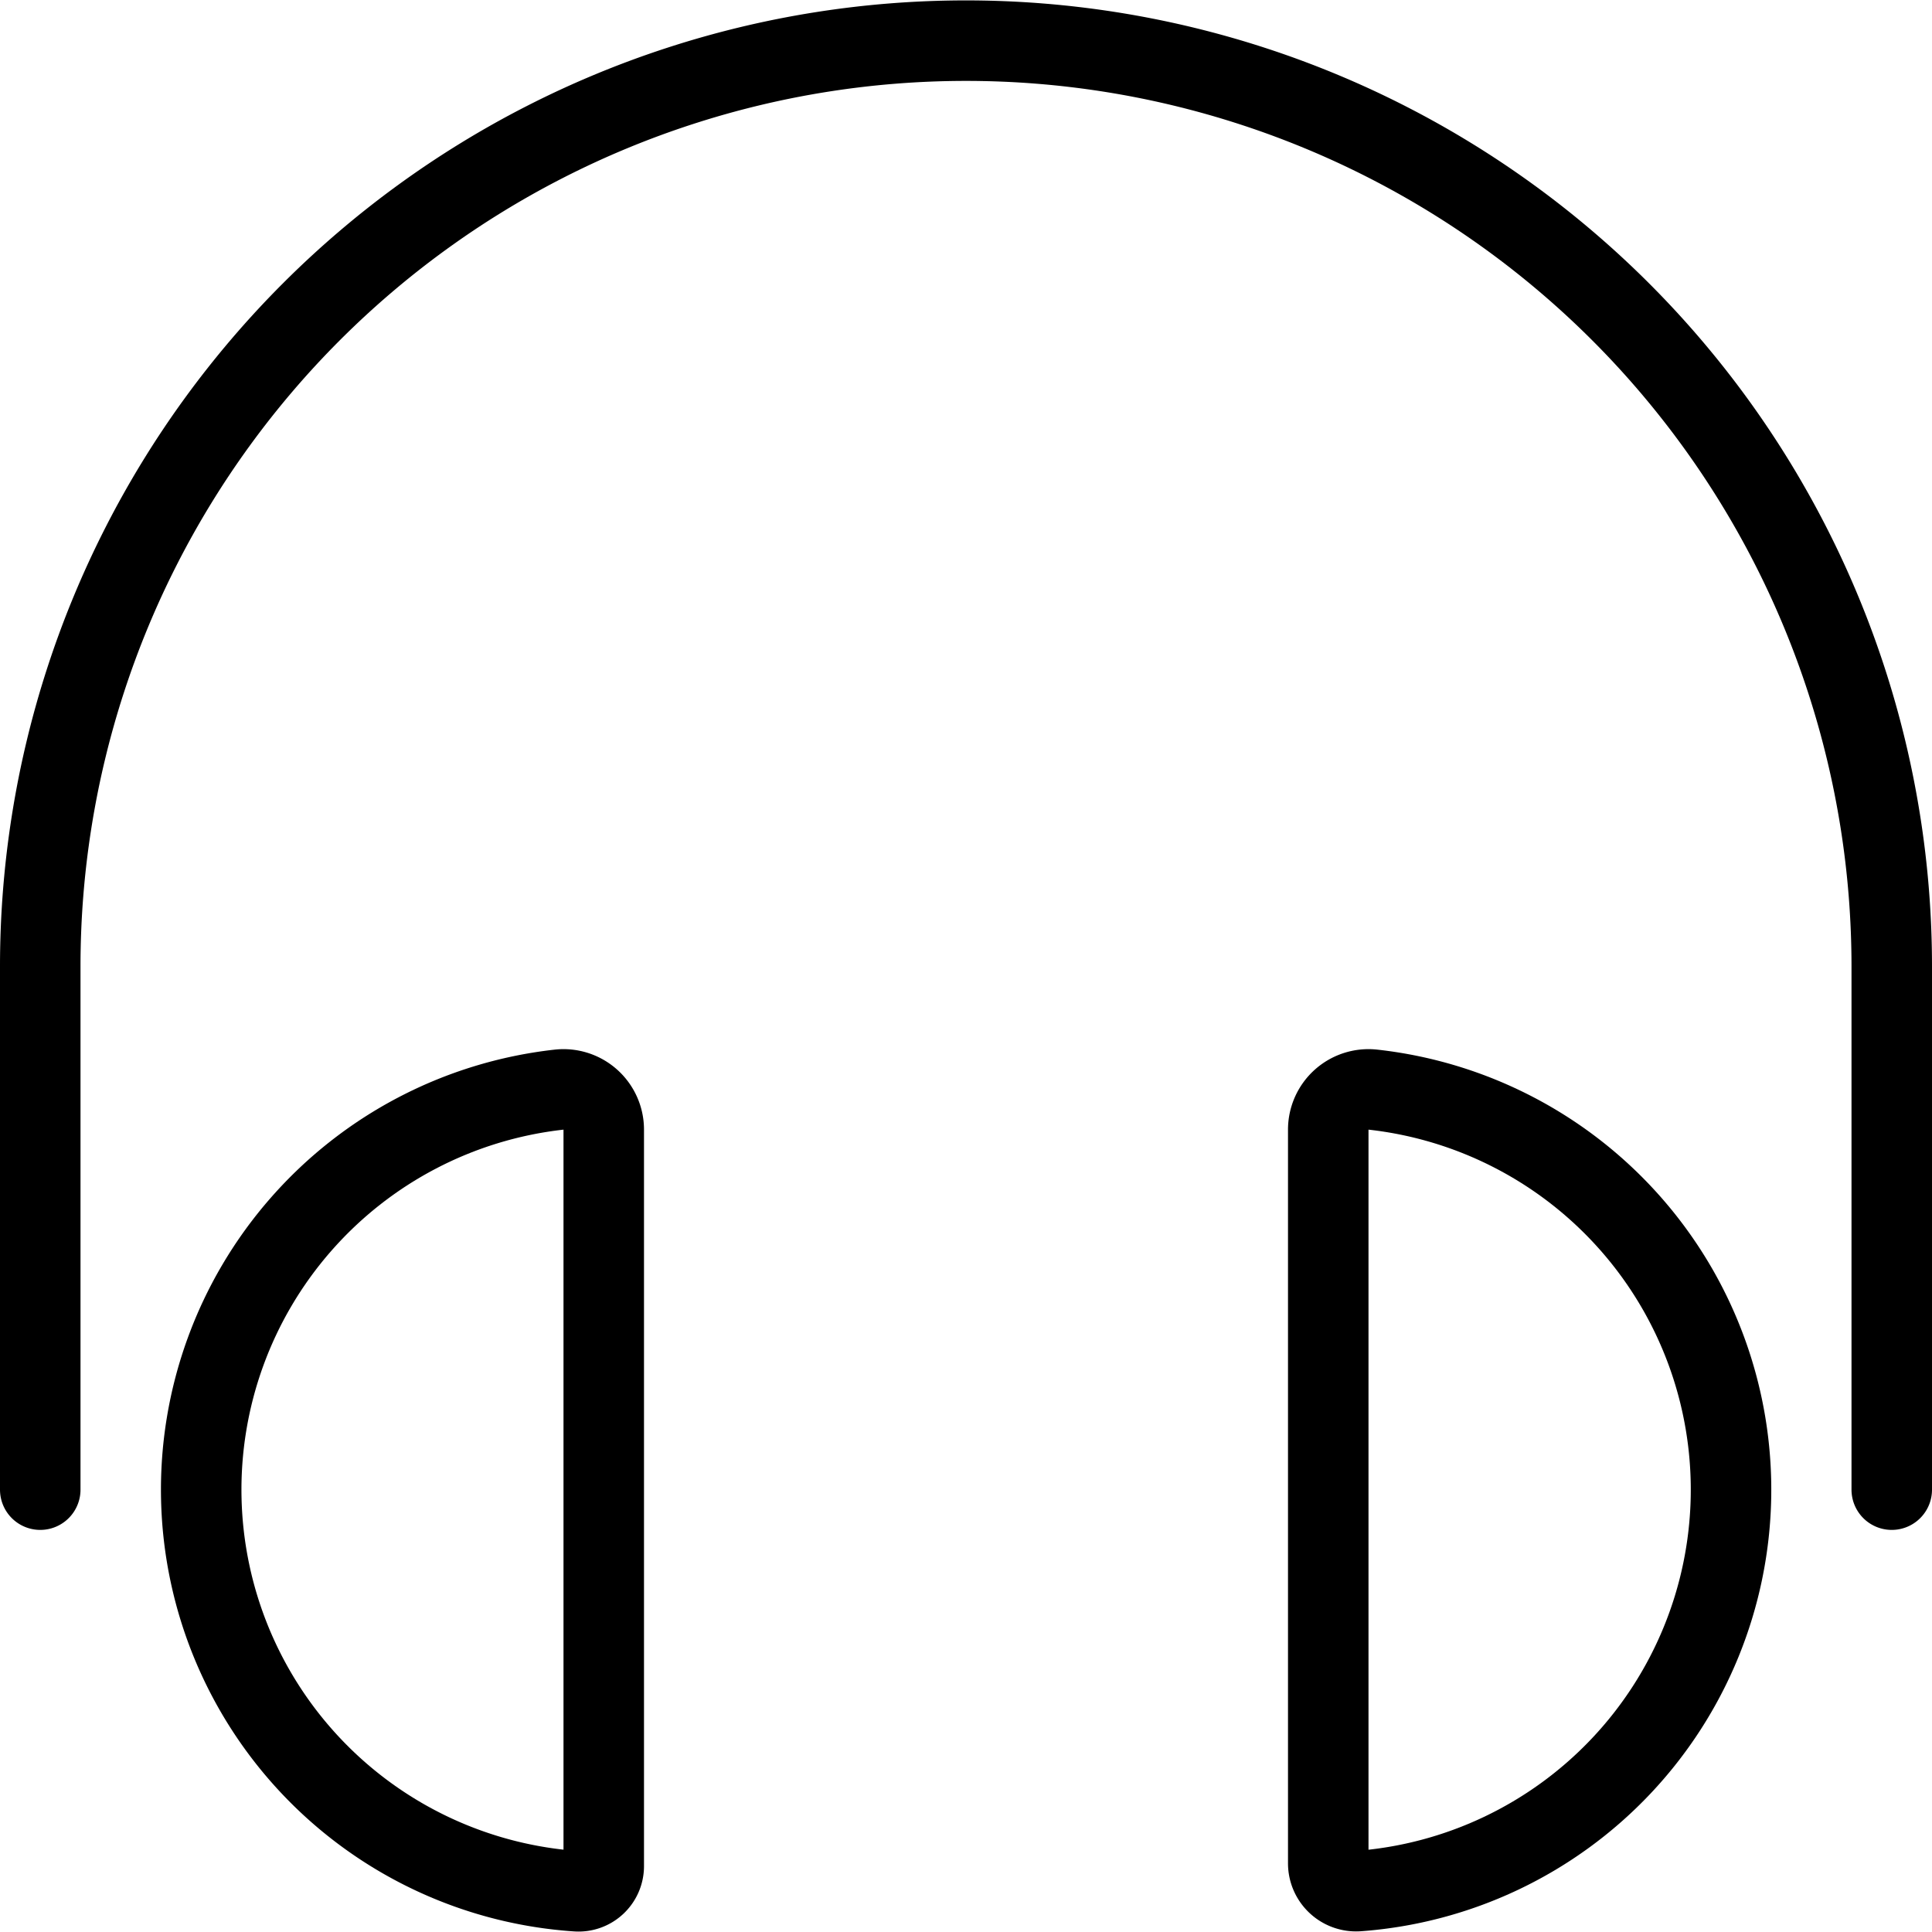
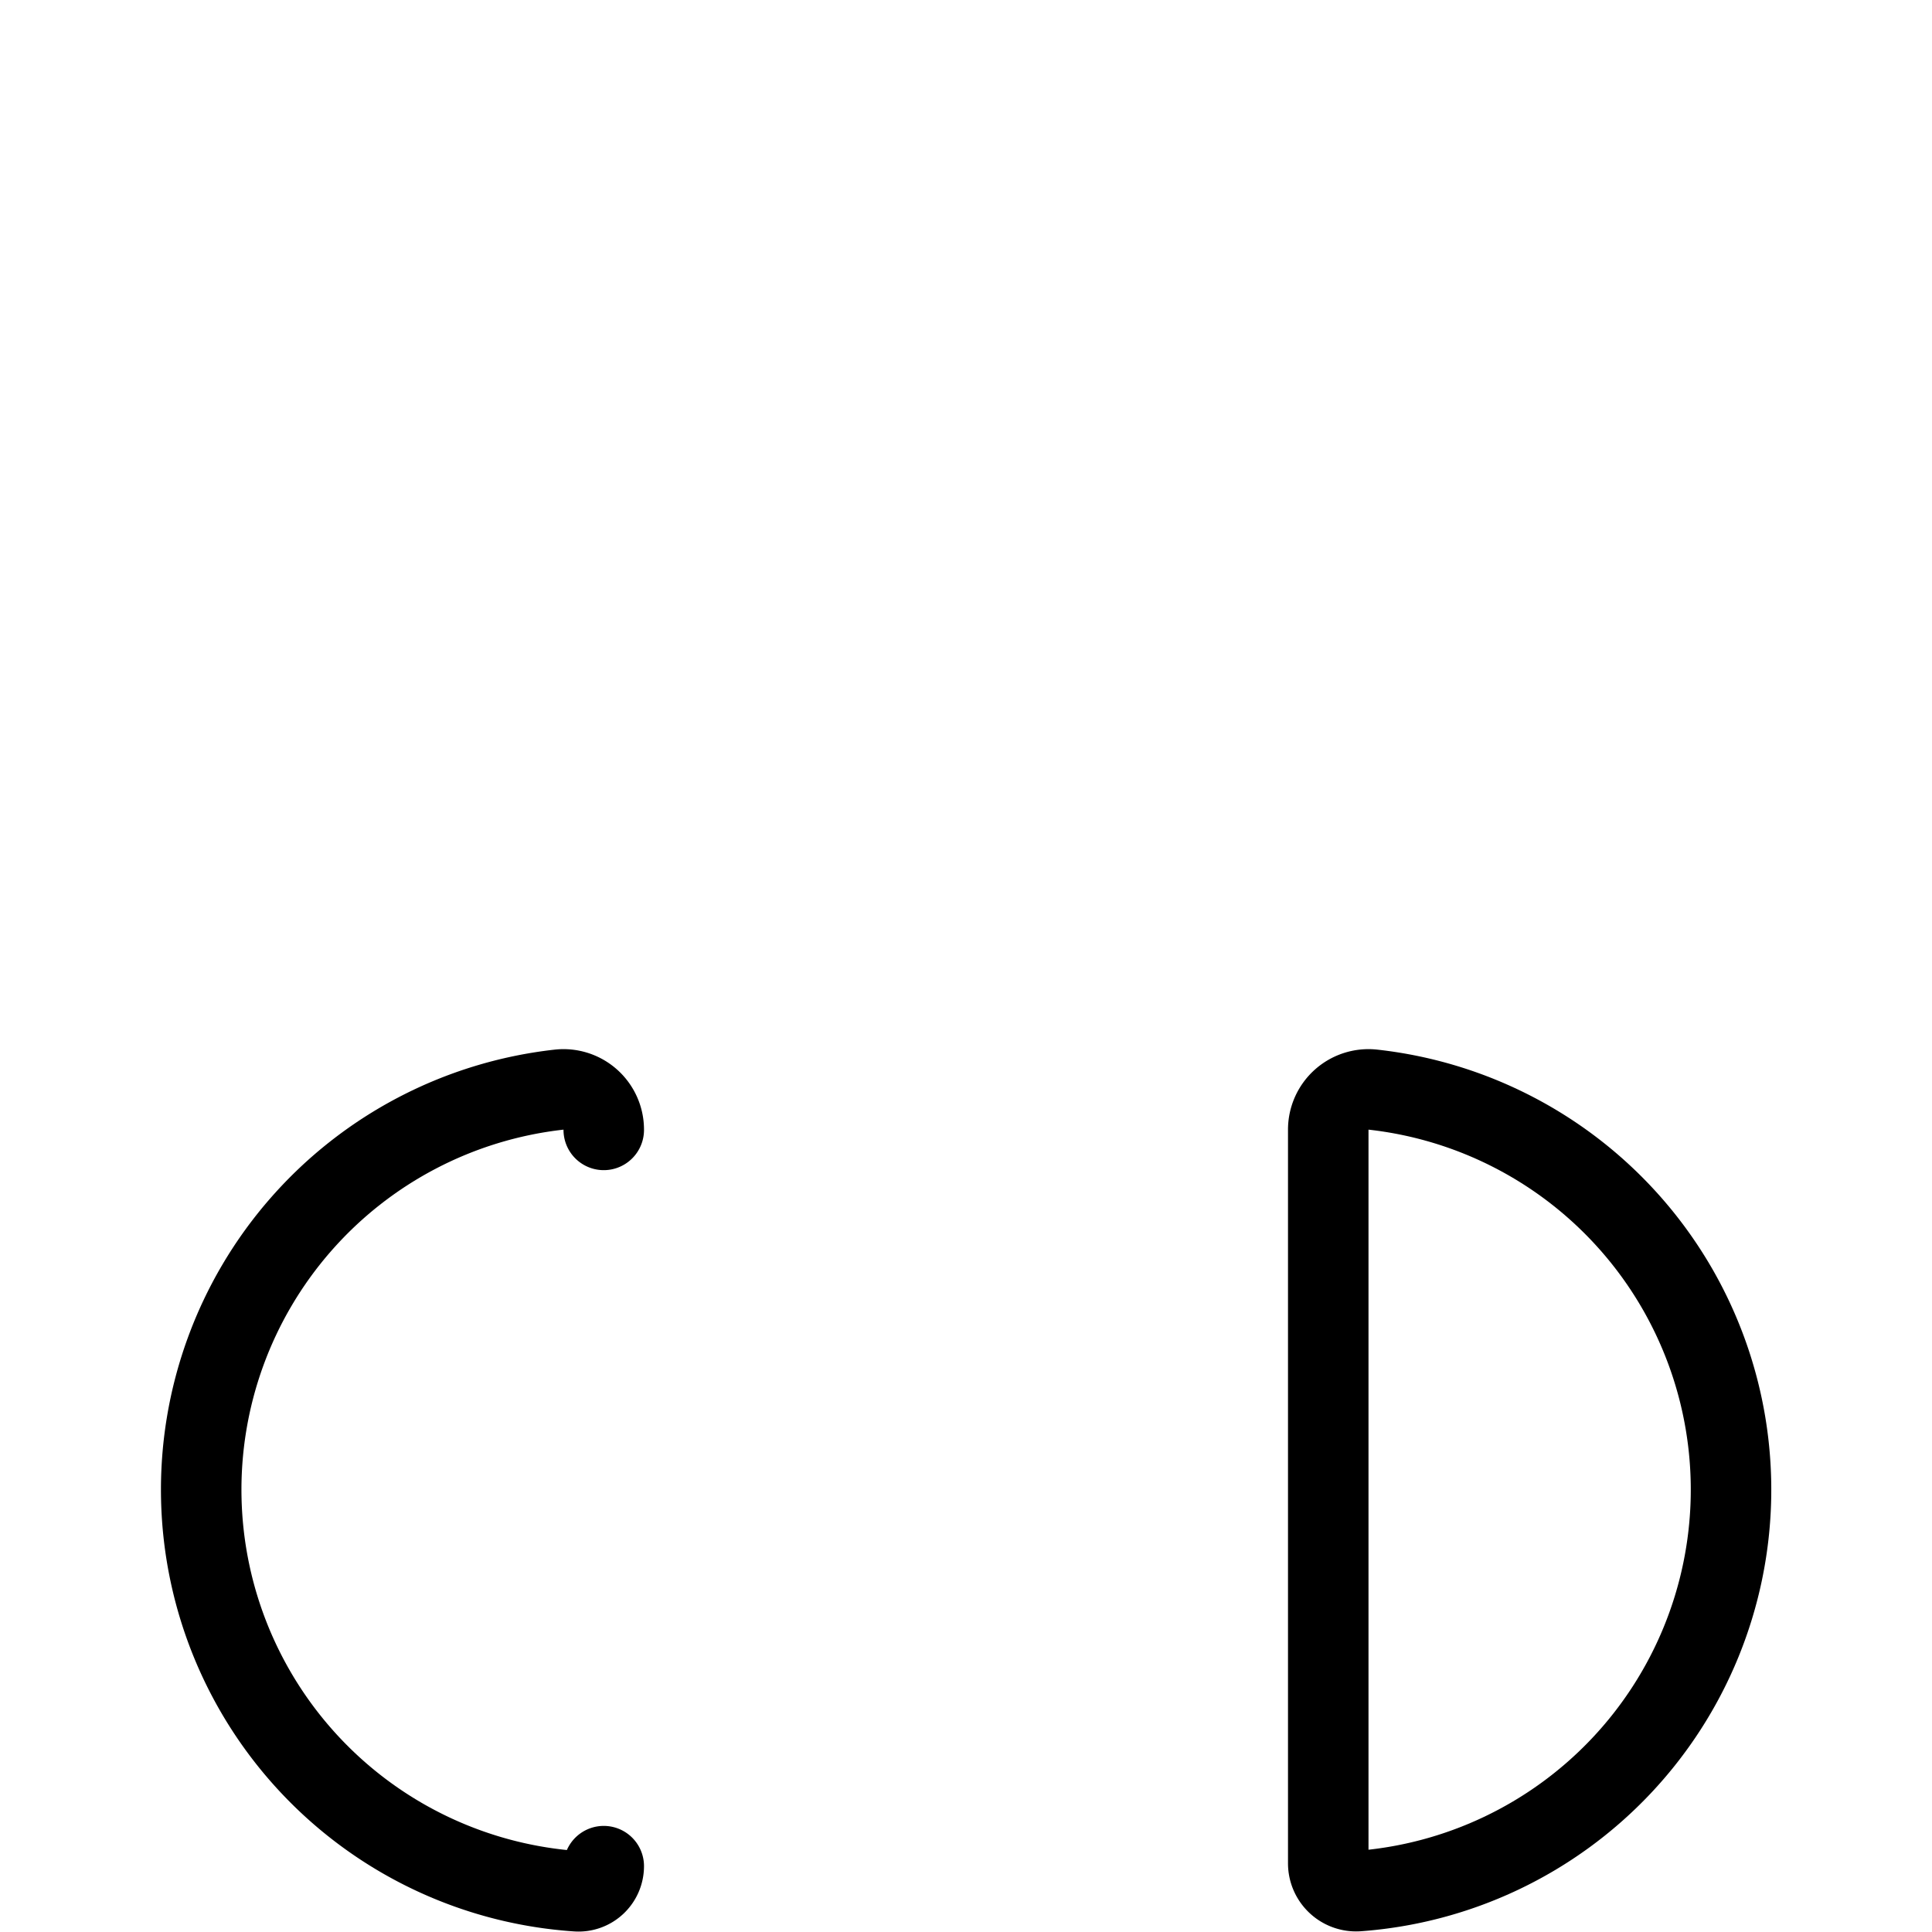
<svg xmlns="http://www.w3.org/2000/svg" viewBox="0 0 24 24">
  <g transform="matrix(1,0,0,1,0,0)">
-     <path d="M23.5,18.505v-6.5a11.5,11.5,0,0,0-23,0v6.5" fill="none" stroke="#000000" stroke-linecap="round" stroke-linejoin="round" />
-     <path d="M7.5,23.182a.313.313,0,0,1-.333.312,5,5,0,0,1-.223-9.958.5.5,0,0,1,.556.5Z" fill="none" stroke="#000000" stroke-linecap="round" stroke-linejoin="round" />
+     <path d="M7.5,23.182a.313.313,0,0,1-.333.312,5,5,0,0,1-.223-9.958.5.5,0,0,1,.556.5" fill="none" stroke="#000000" stroke-linecap="round" stroke-linejoin="round" />
    <path d="M16.5,23.149a.346.346,0,0,0,.369.343,5,5,0,0,0,.187-9.956.5.5,0,0,0-.556.5Z" fill="none" stroke="#000000" stroke-linecap="round" stroke-linejoin="round" />
  </g>
</svg>